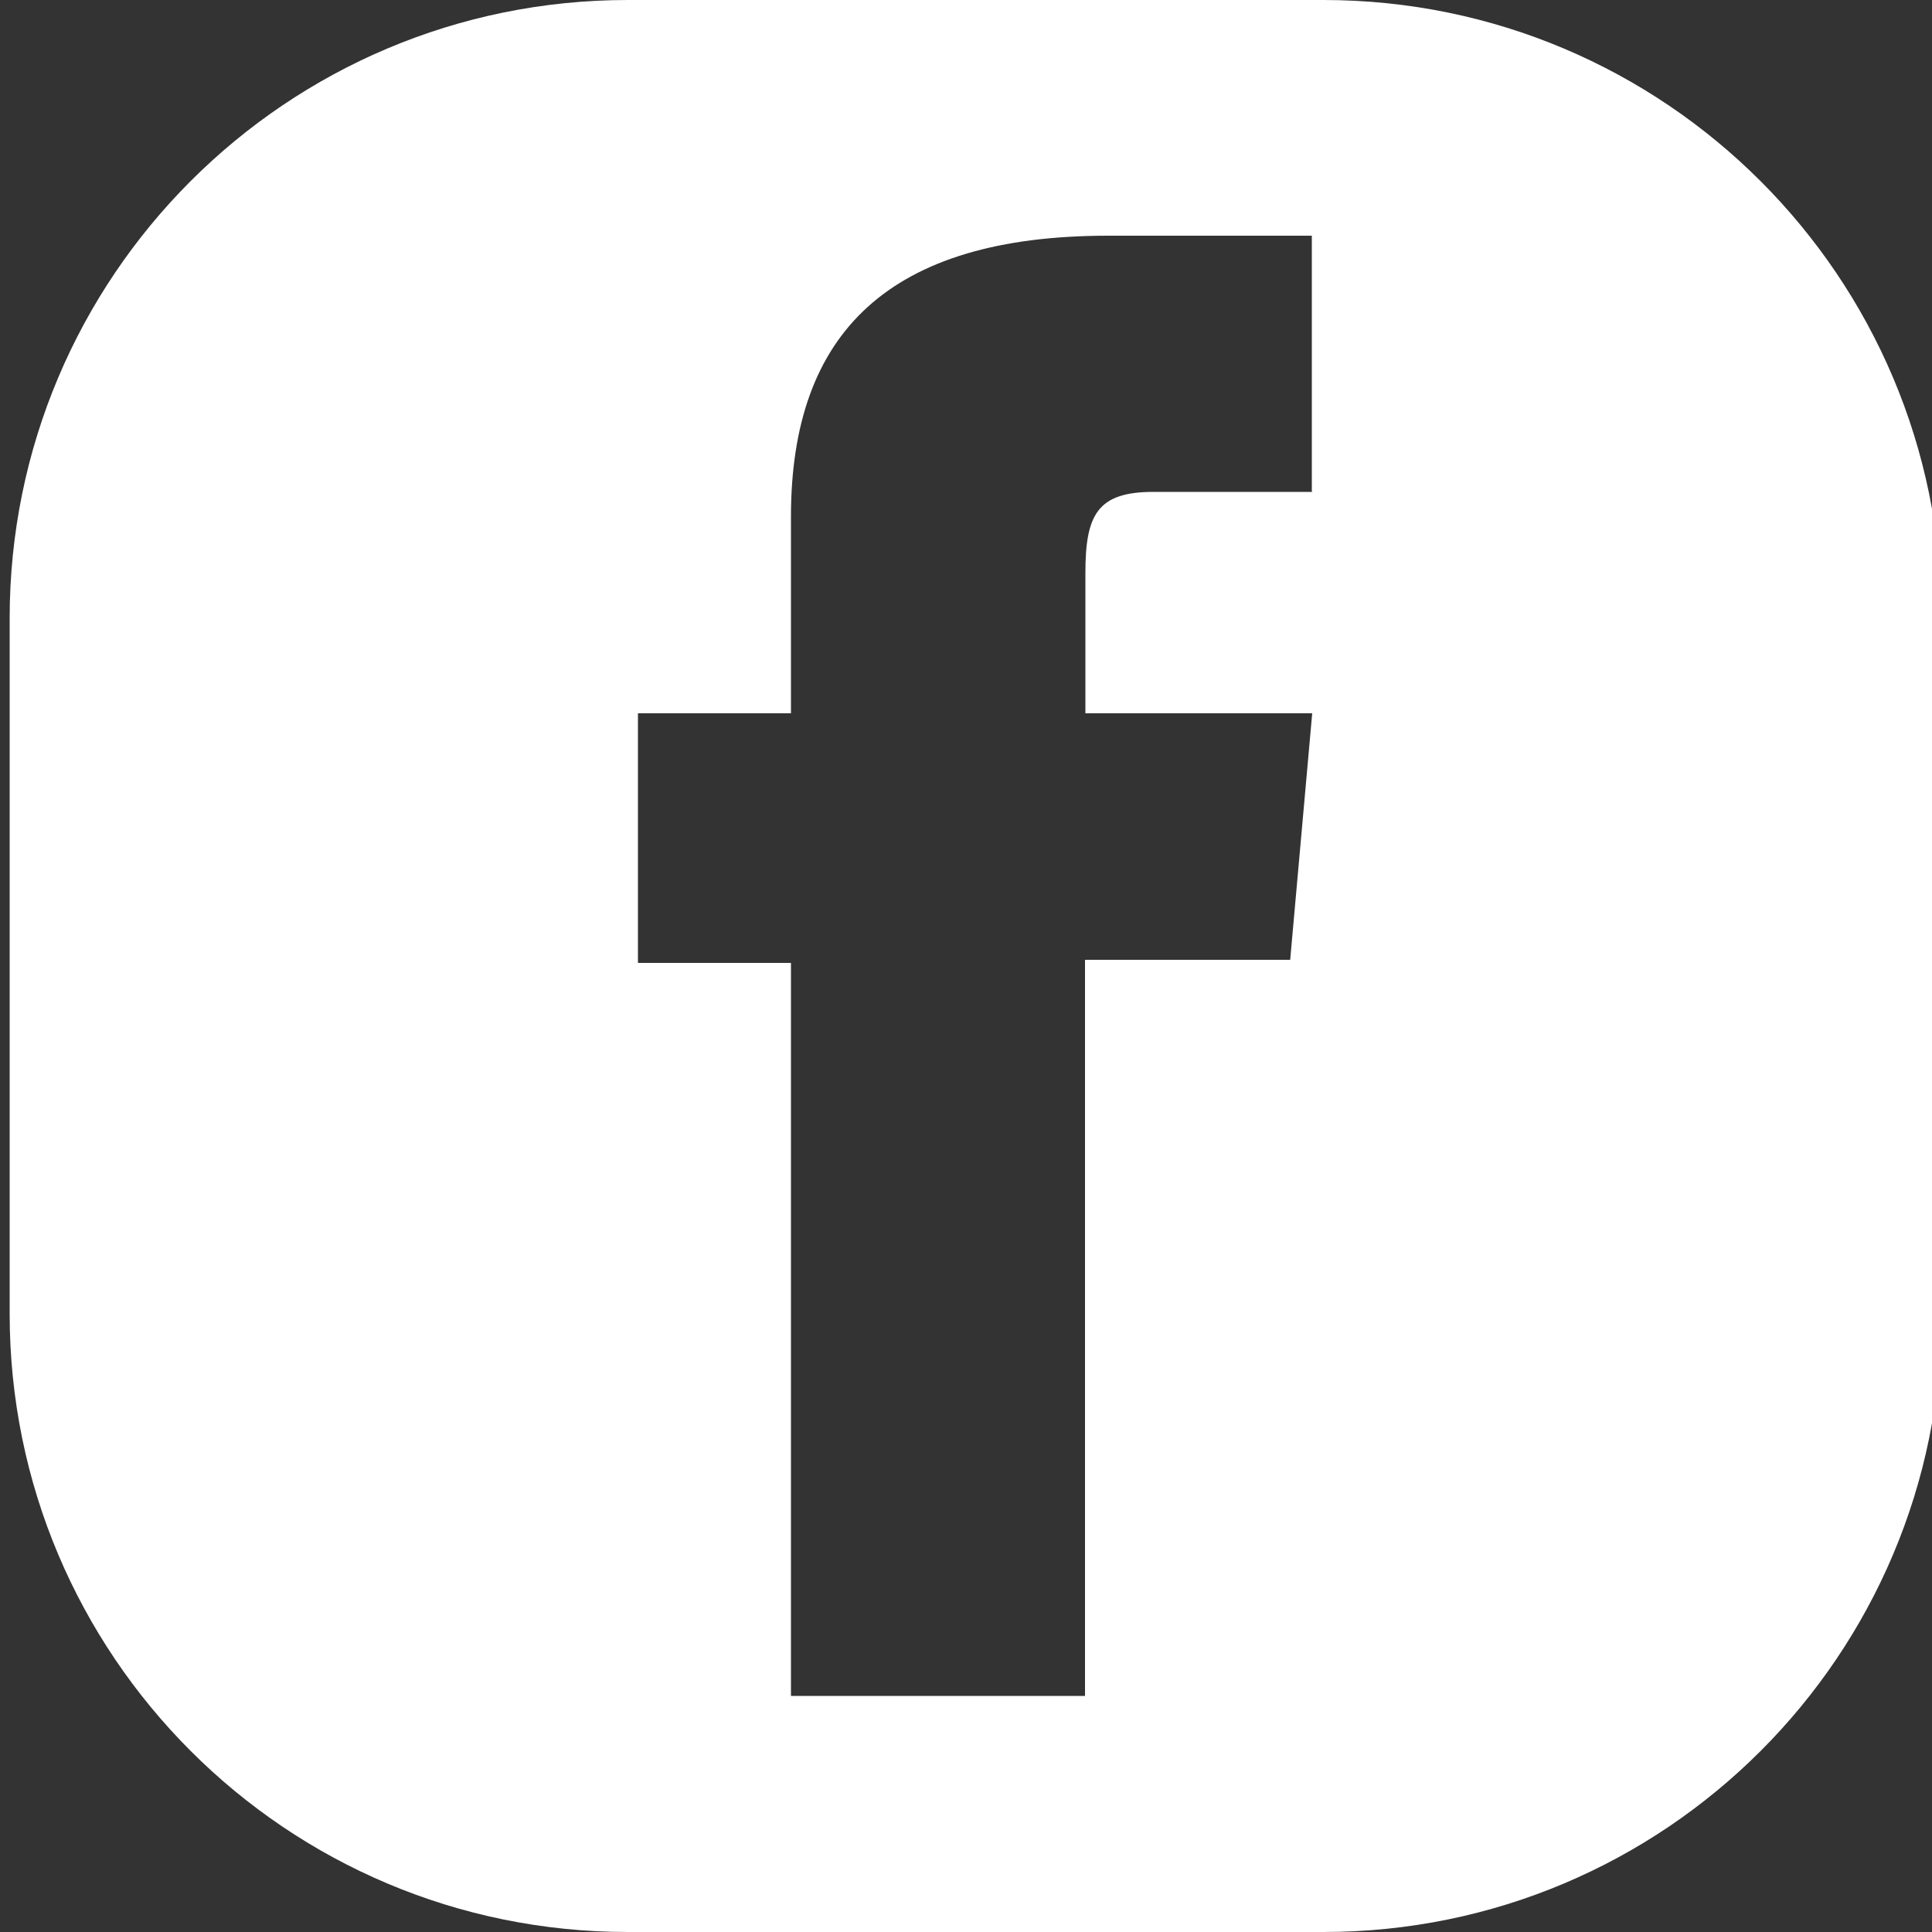
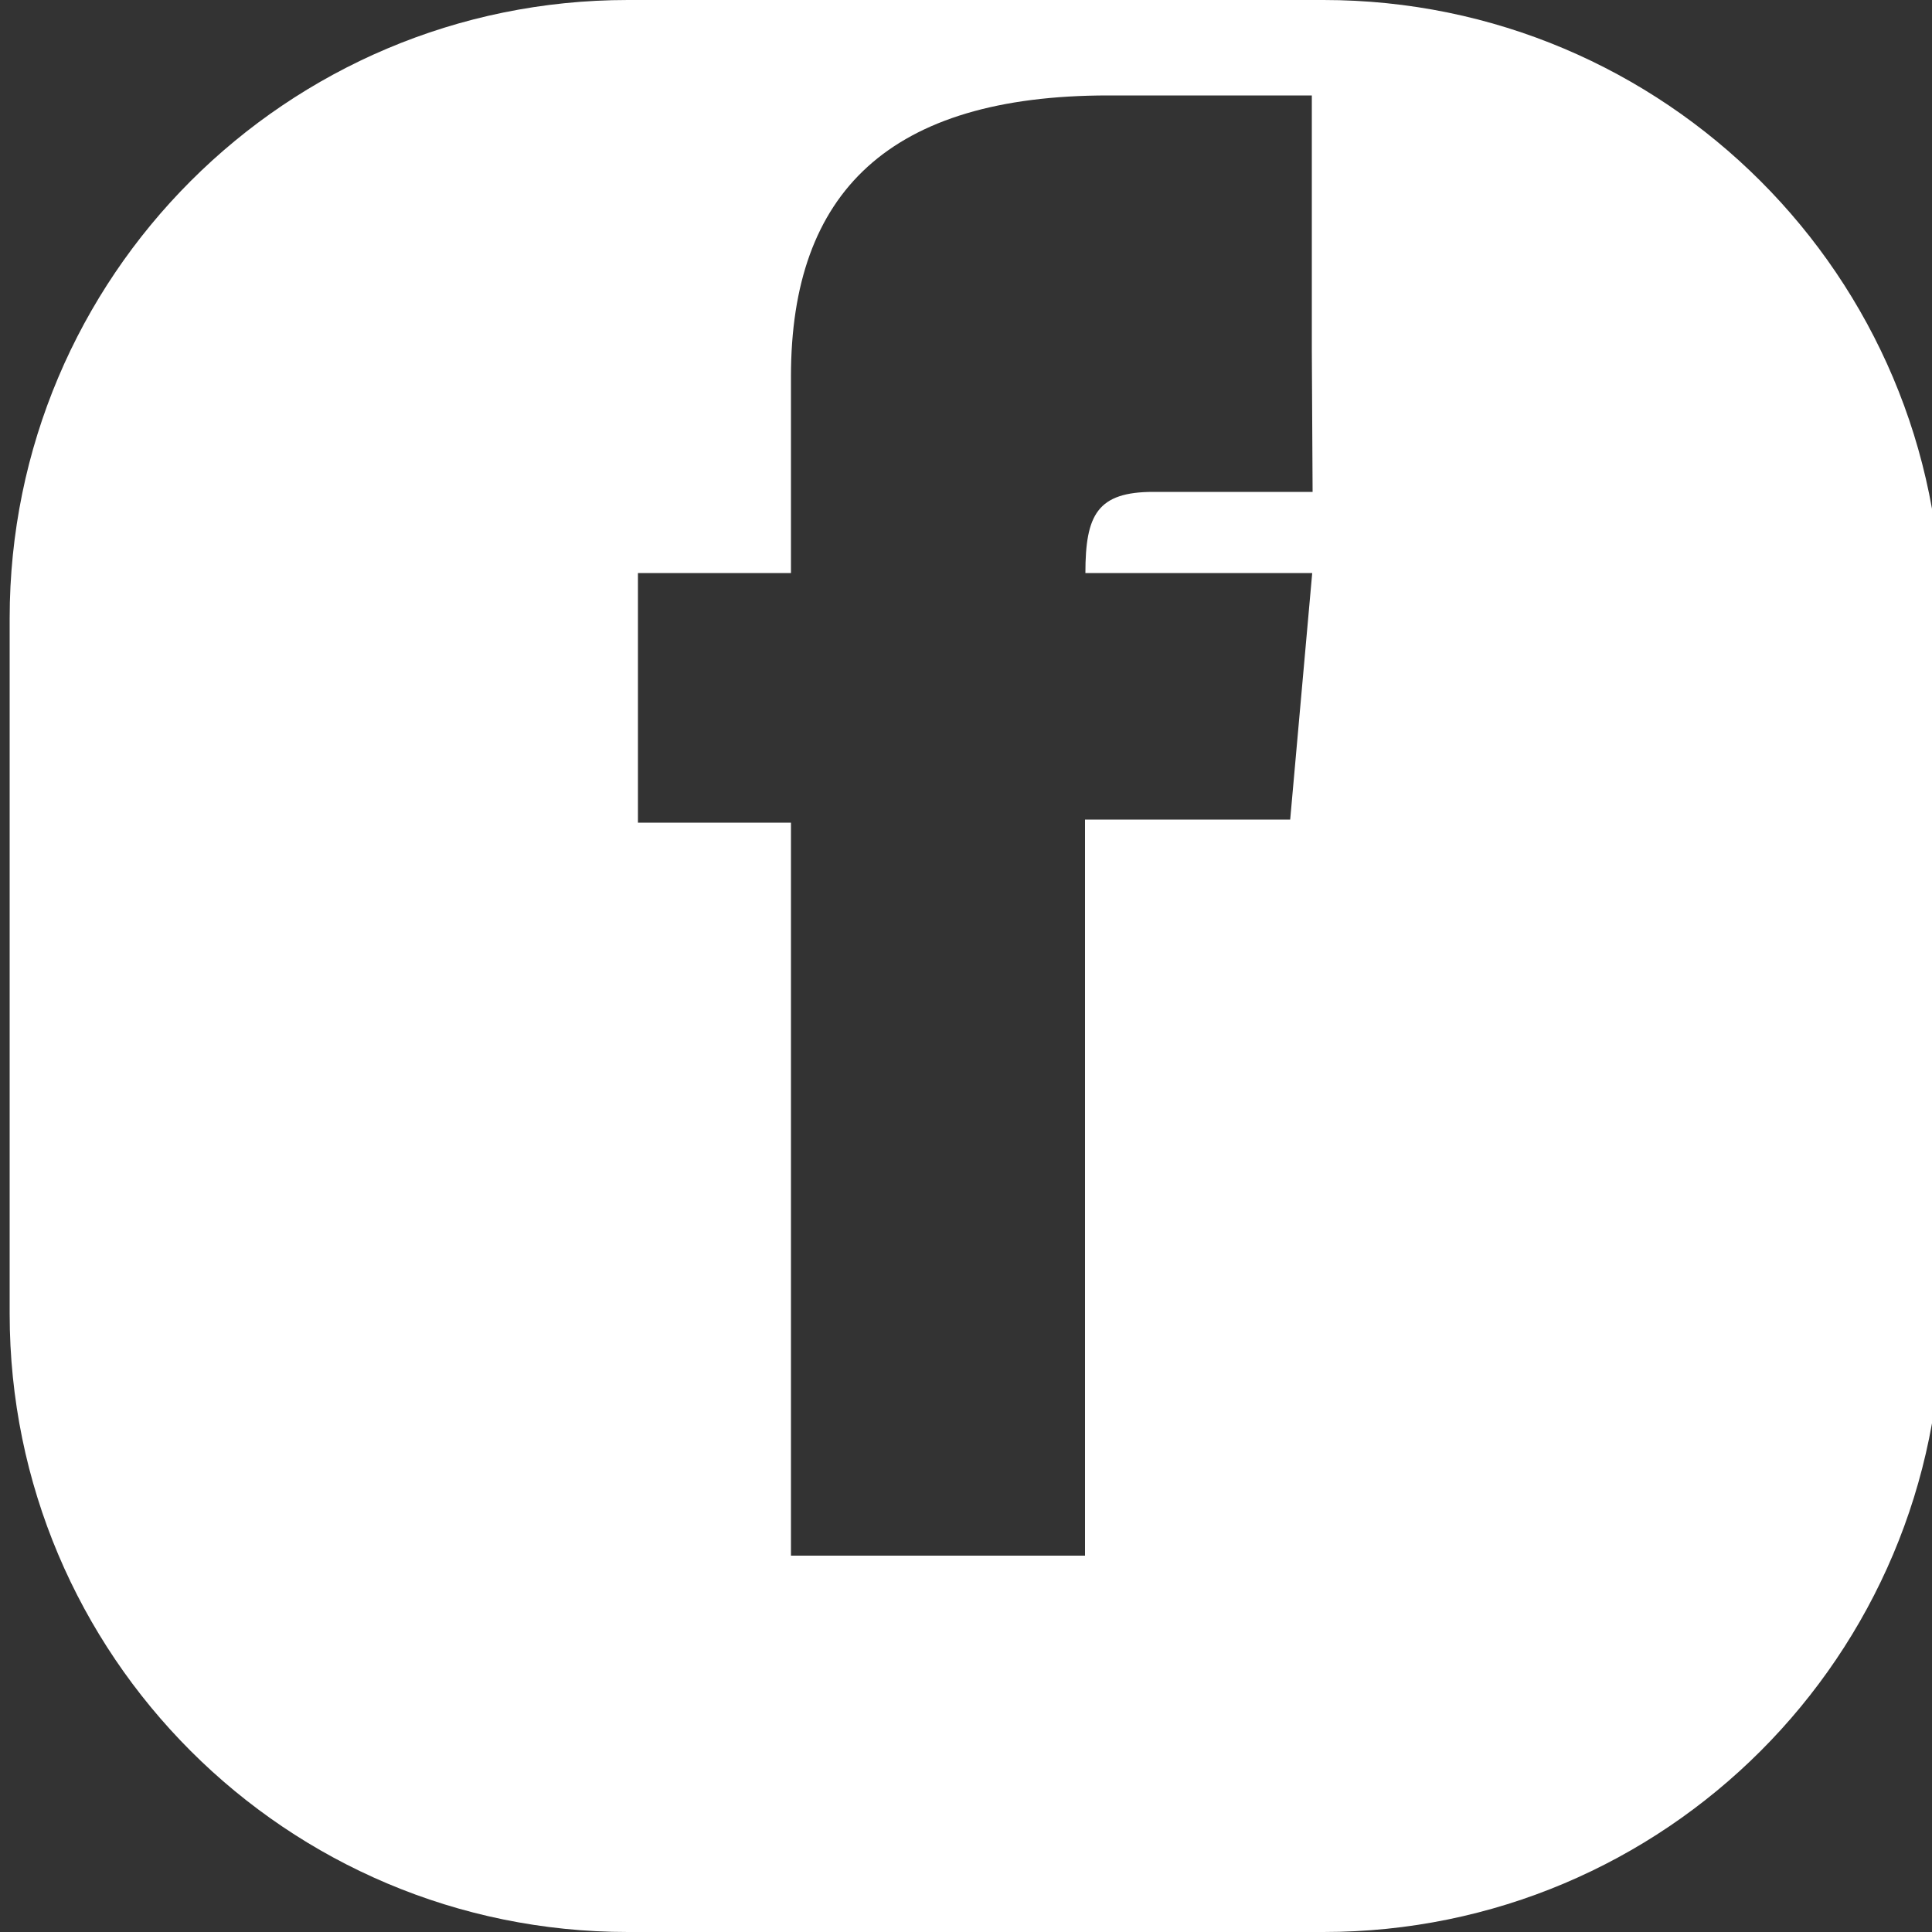
<svg xmlns="http://www.w3.org/2000/svg" id="Ebene_1" viewBox="0 0 50 50">
  <rect x="0" y="0" width="50" height="50" fill="#333333" stroke="none" />
-   <path d="M34.25,0h-18C7.41,0,.25,7.16.25,16v18c0,8.84,7.16,16,16,16h18c8.84,0,16-7.16,16-16V16C50.25,7.16,43.08,0,34.25,0ZM33.97,12.73h-4.12c-1.45,0-1.76.59-1.76,2.1v3.63h5.87l-.57,6.38h-5.31v19.05h-7.61v-18.97h-3.96v-6.46h3.96v-5.09c0-4.77,2.55-7.27,8.21-7.27h5.27v6.62Z" fill="#fff" />
+   <path d="M34.25,0h-18C7.41,0,.25,7.16.25,16v18c0,8.84,7.16,16,16,16h18c8.84,0,16-7.16,16-16V16C50.25,7.16,43.08,0,34.25,0ZM33.97,12.73h-4.12c-1.45,0-1.76.59-1.76,2.1h5.87l-.57,6.38h-5.31v19.05h-7.61v-18.97h-3.96v-6.46h3.96v-5.09c0-4.77,2.55-7.27,8.21-7.27h5.27v6.62Z" fill="#fff" />
</svg>